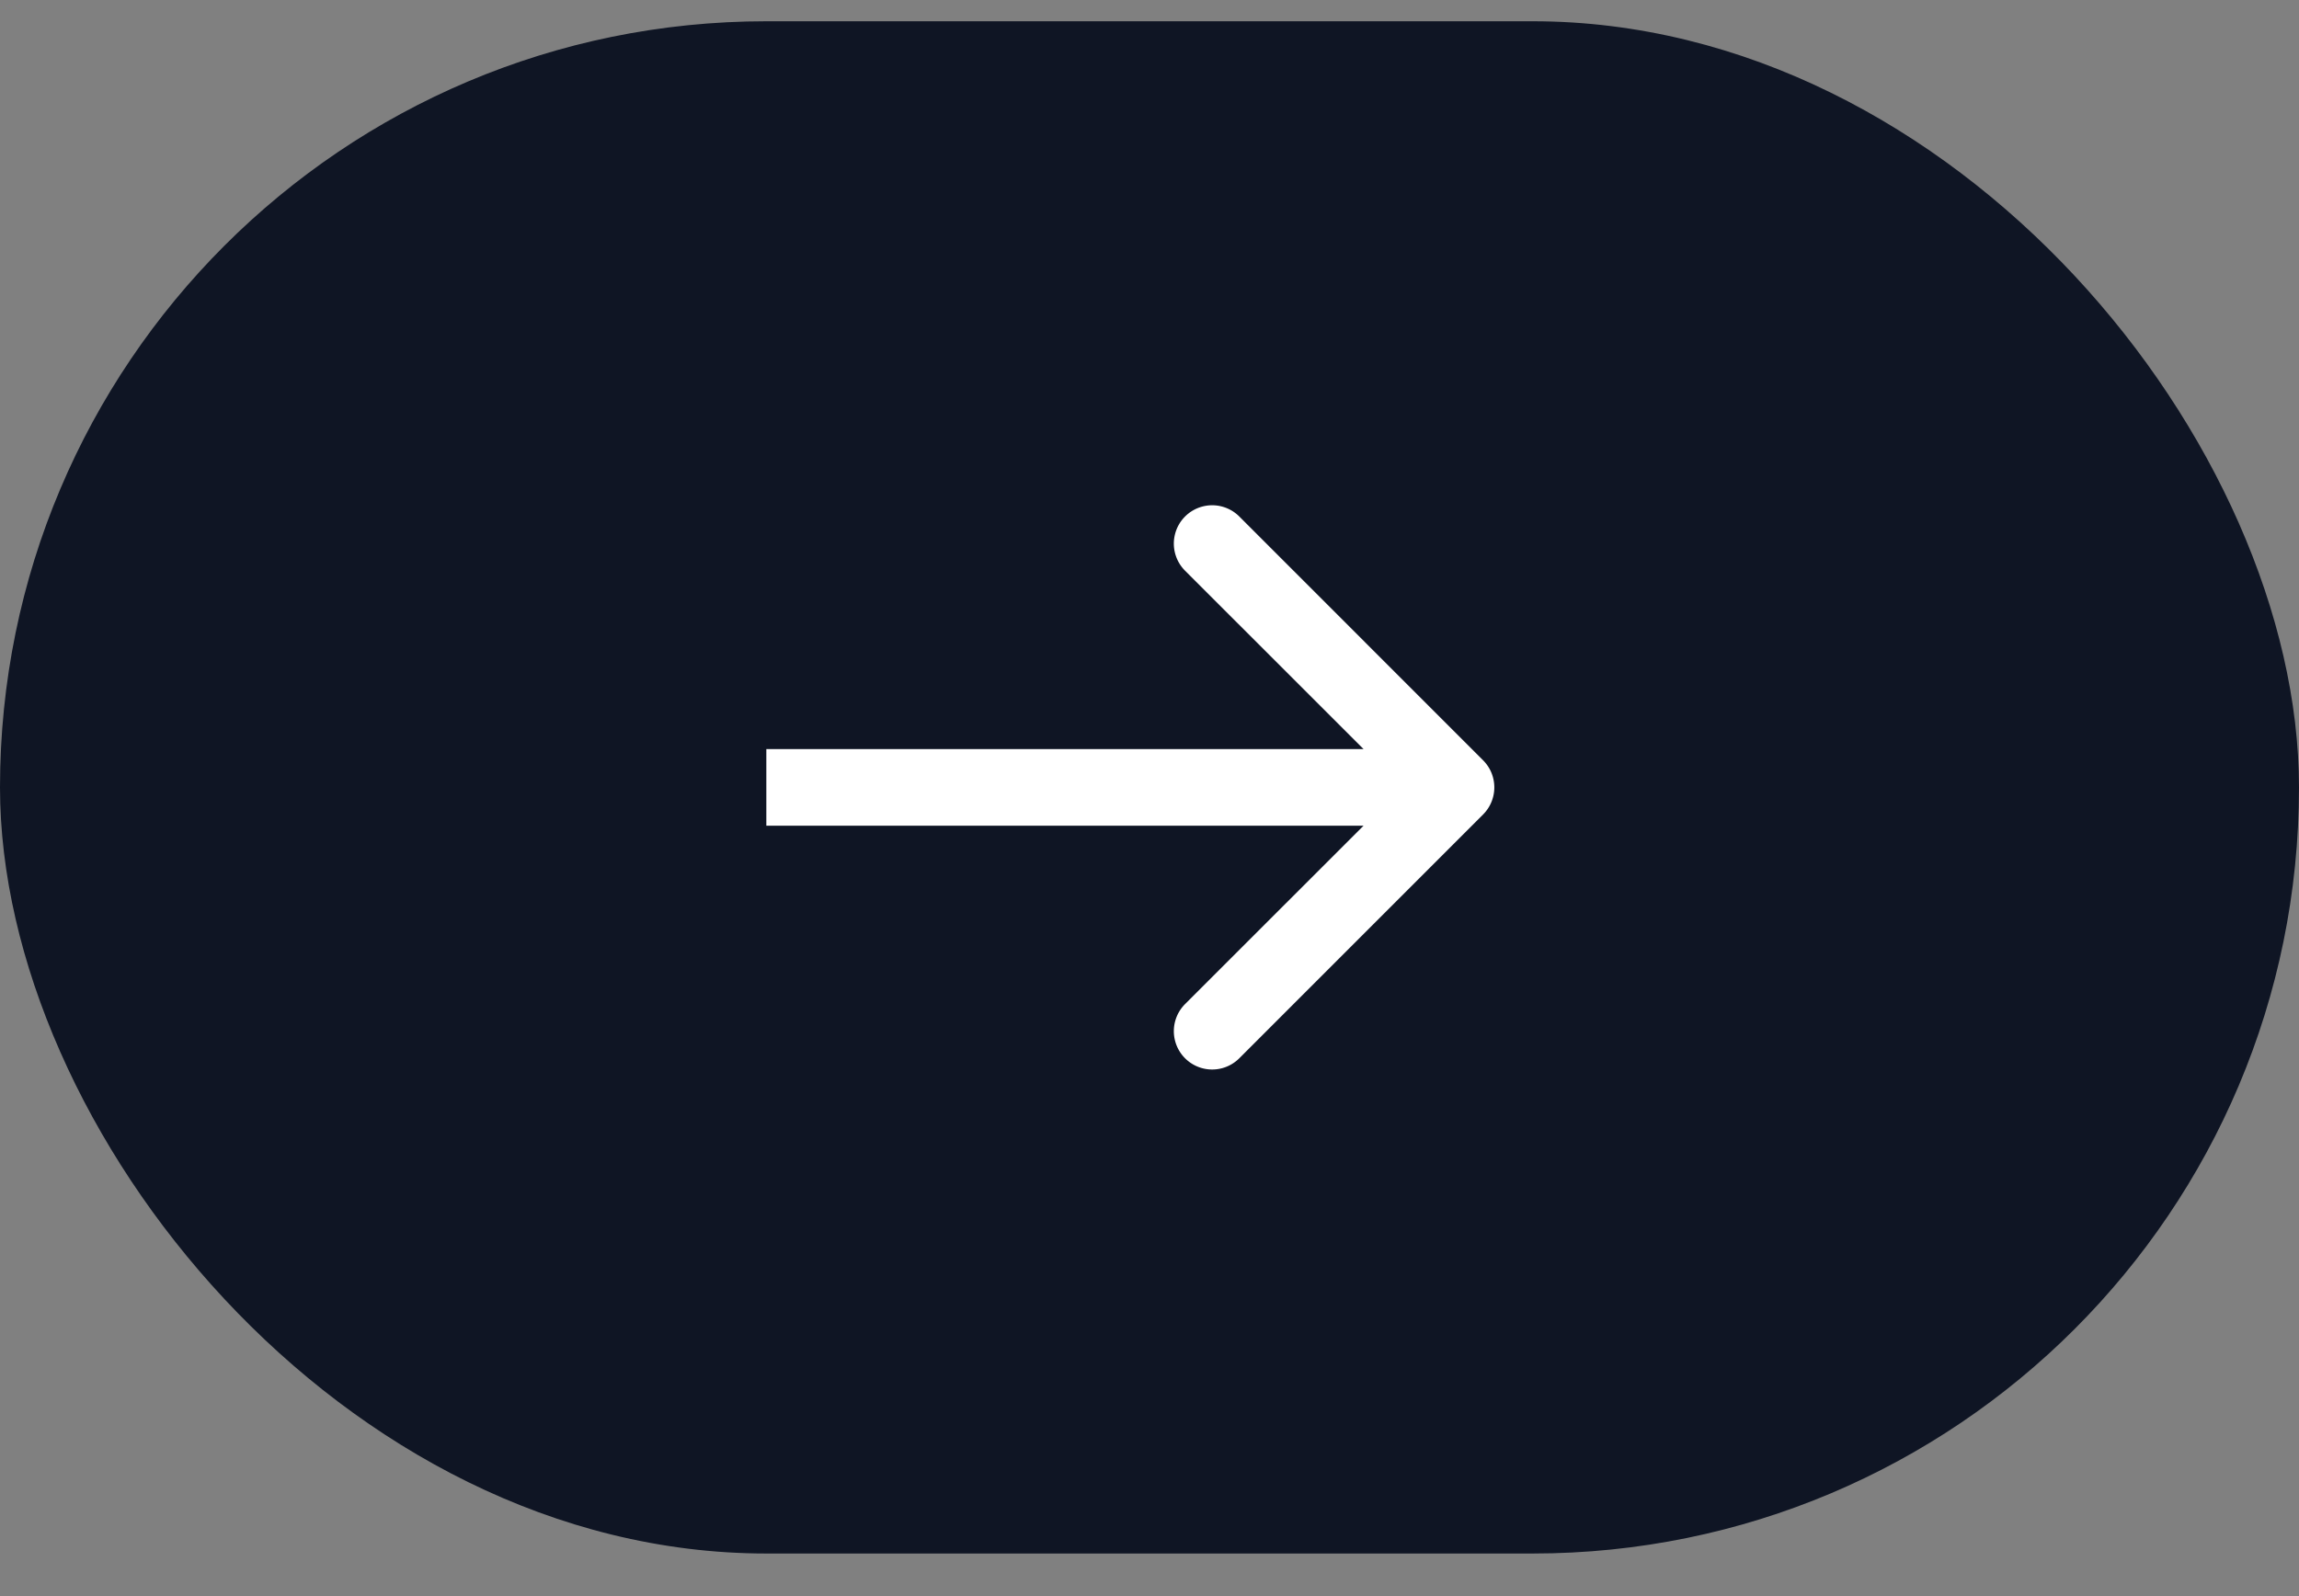
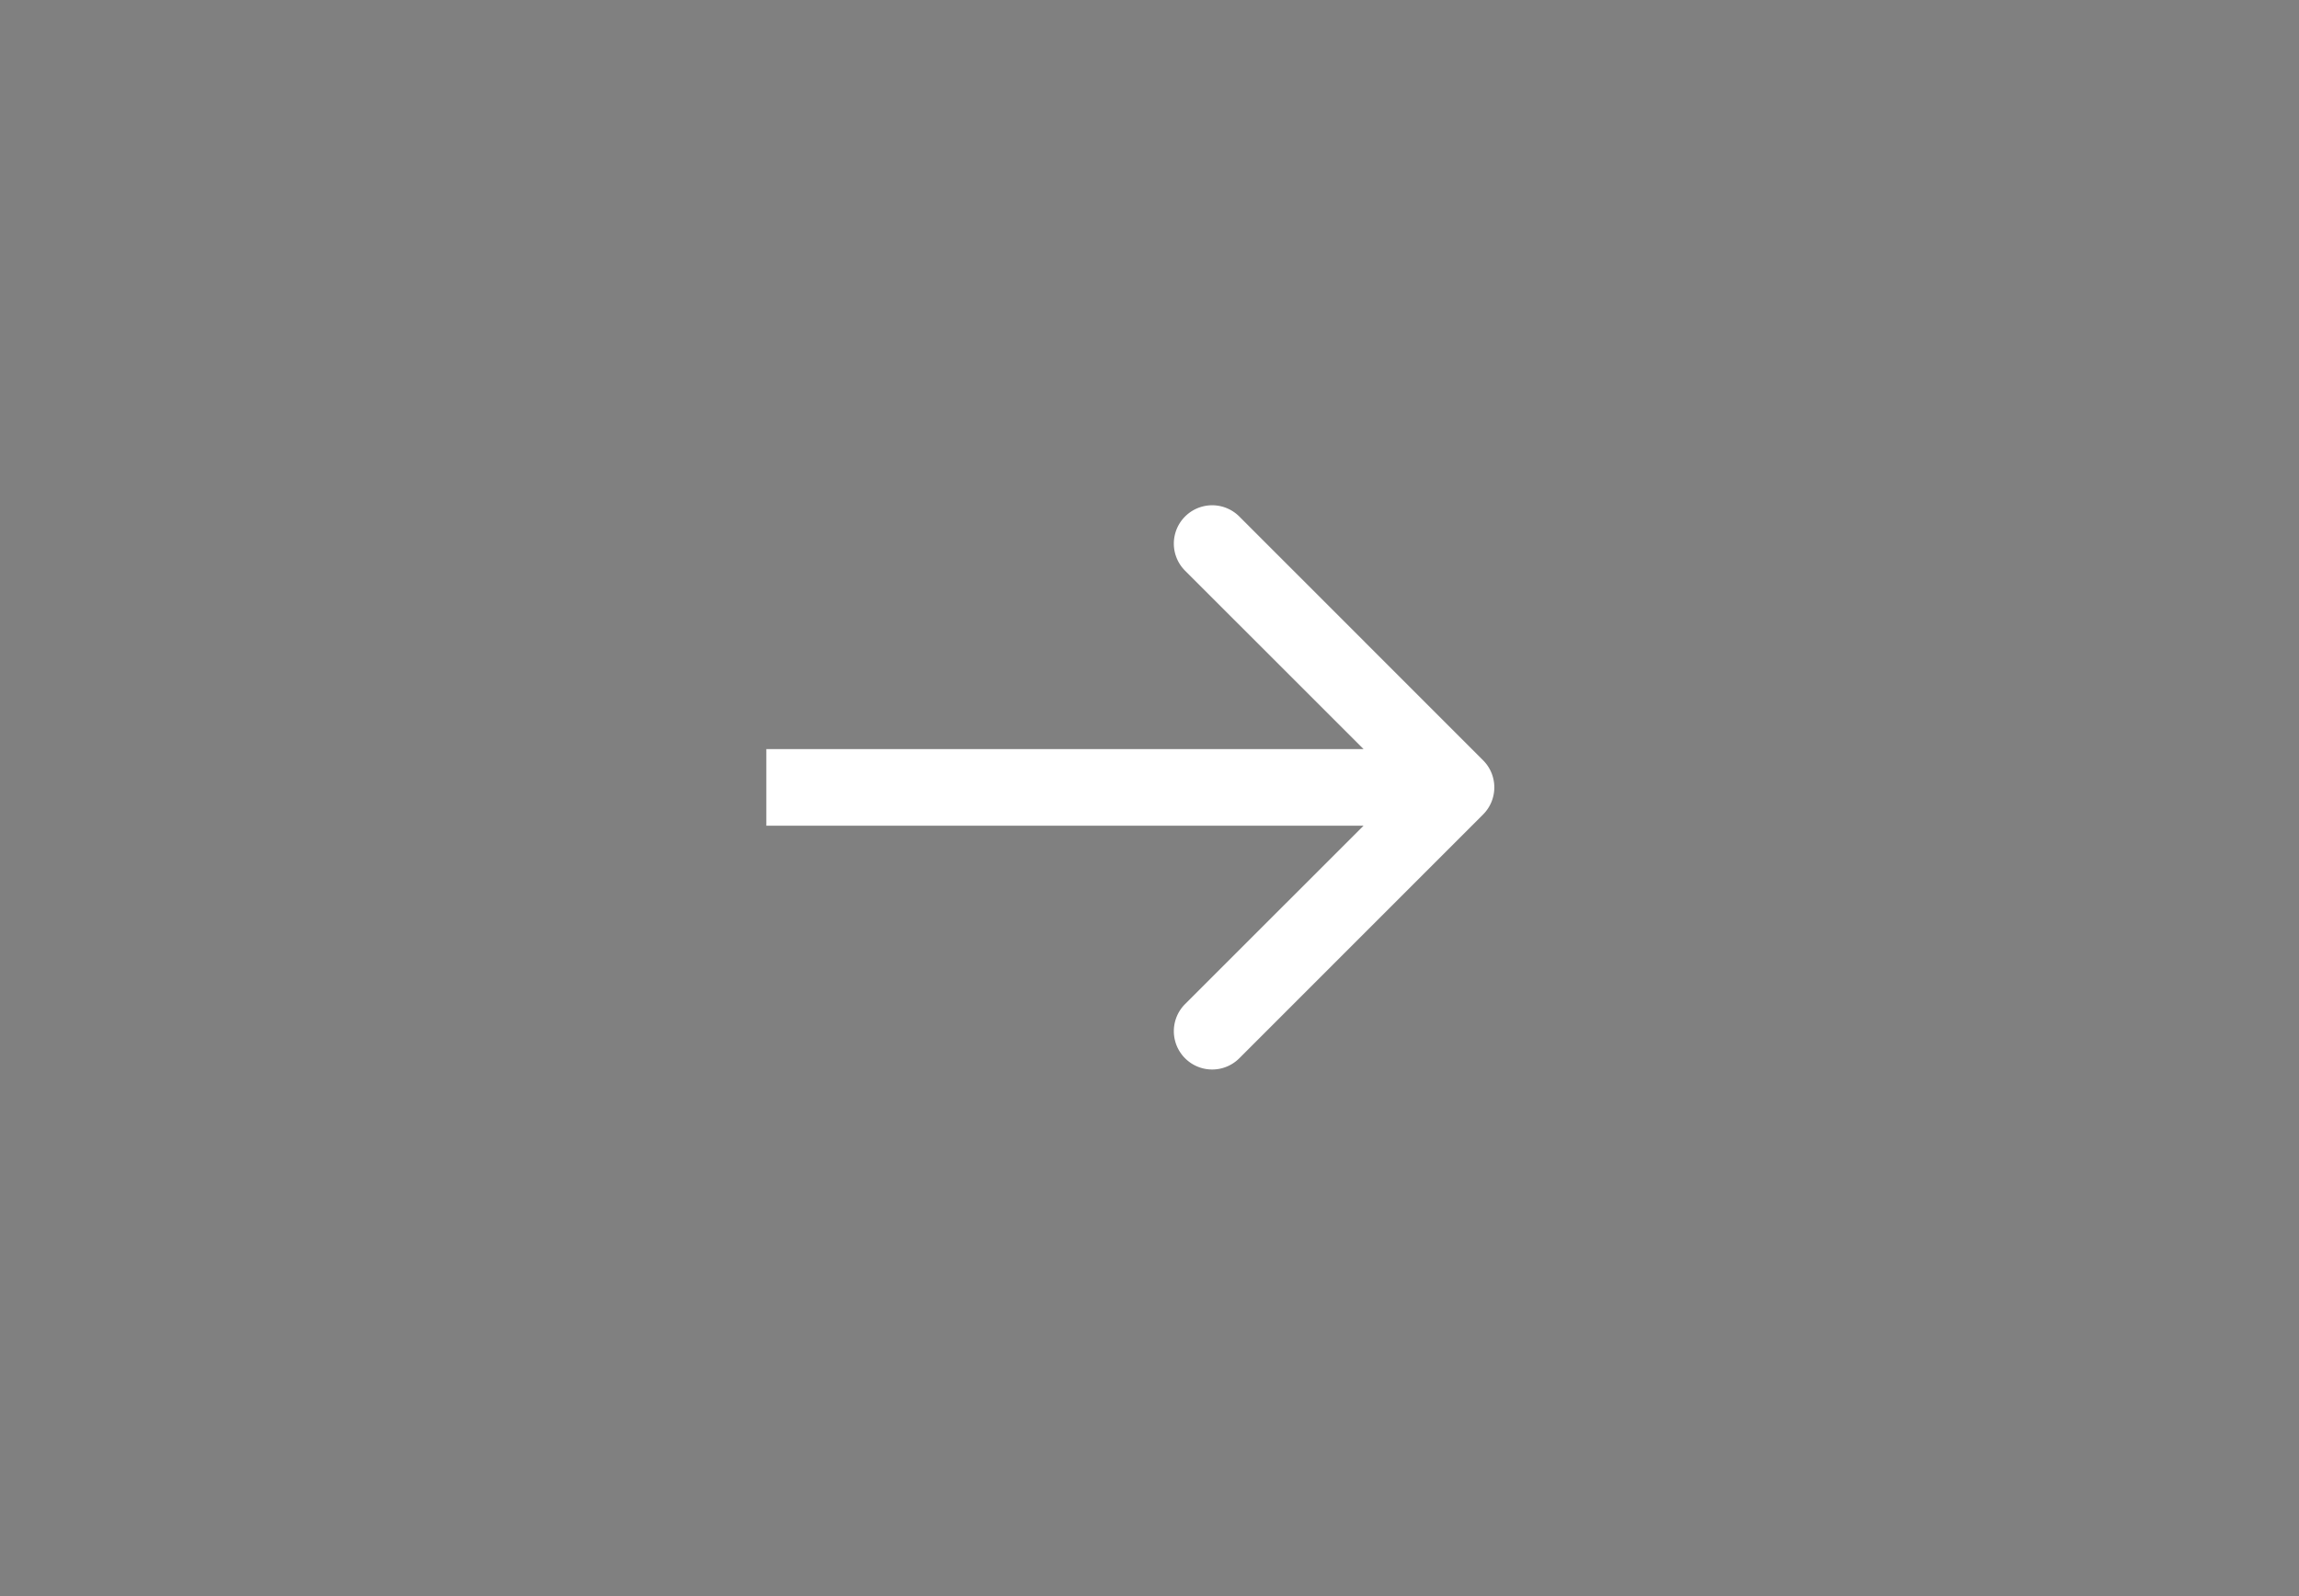
<svg xmlns="http://www.w3.org/2000/svg" width="36" height="25" fill="none">
  <rect width="100%" height="100%" fill="#808080" stroke="none" />
-   <rect y=".333" width="36" height="24" rx="12" fill="#0F1524" />
  <path d="M23.224 12.757a.6.6 0 000-.848L19.406 8.09a.6.6 0 10-.849.849l3.395 3.394-3.395 3.394a.6.6 0 10.849.849l3.818-3.819zM12 12.333v.6h10.8v-1.2H12v.6z" fill="#fff" />
</svg>